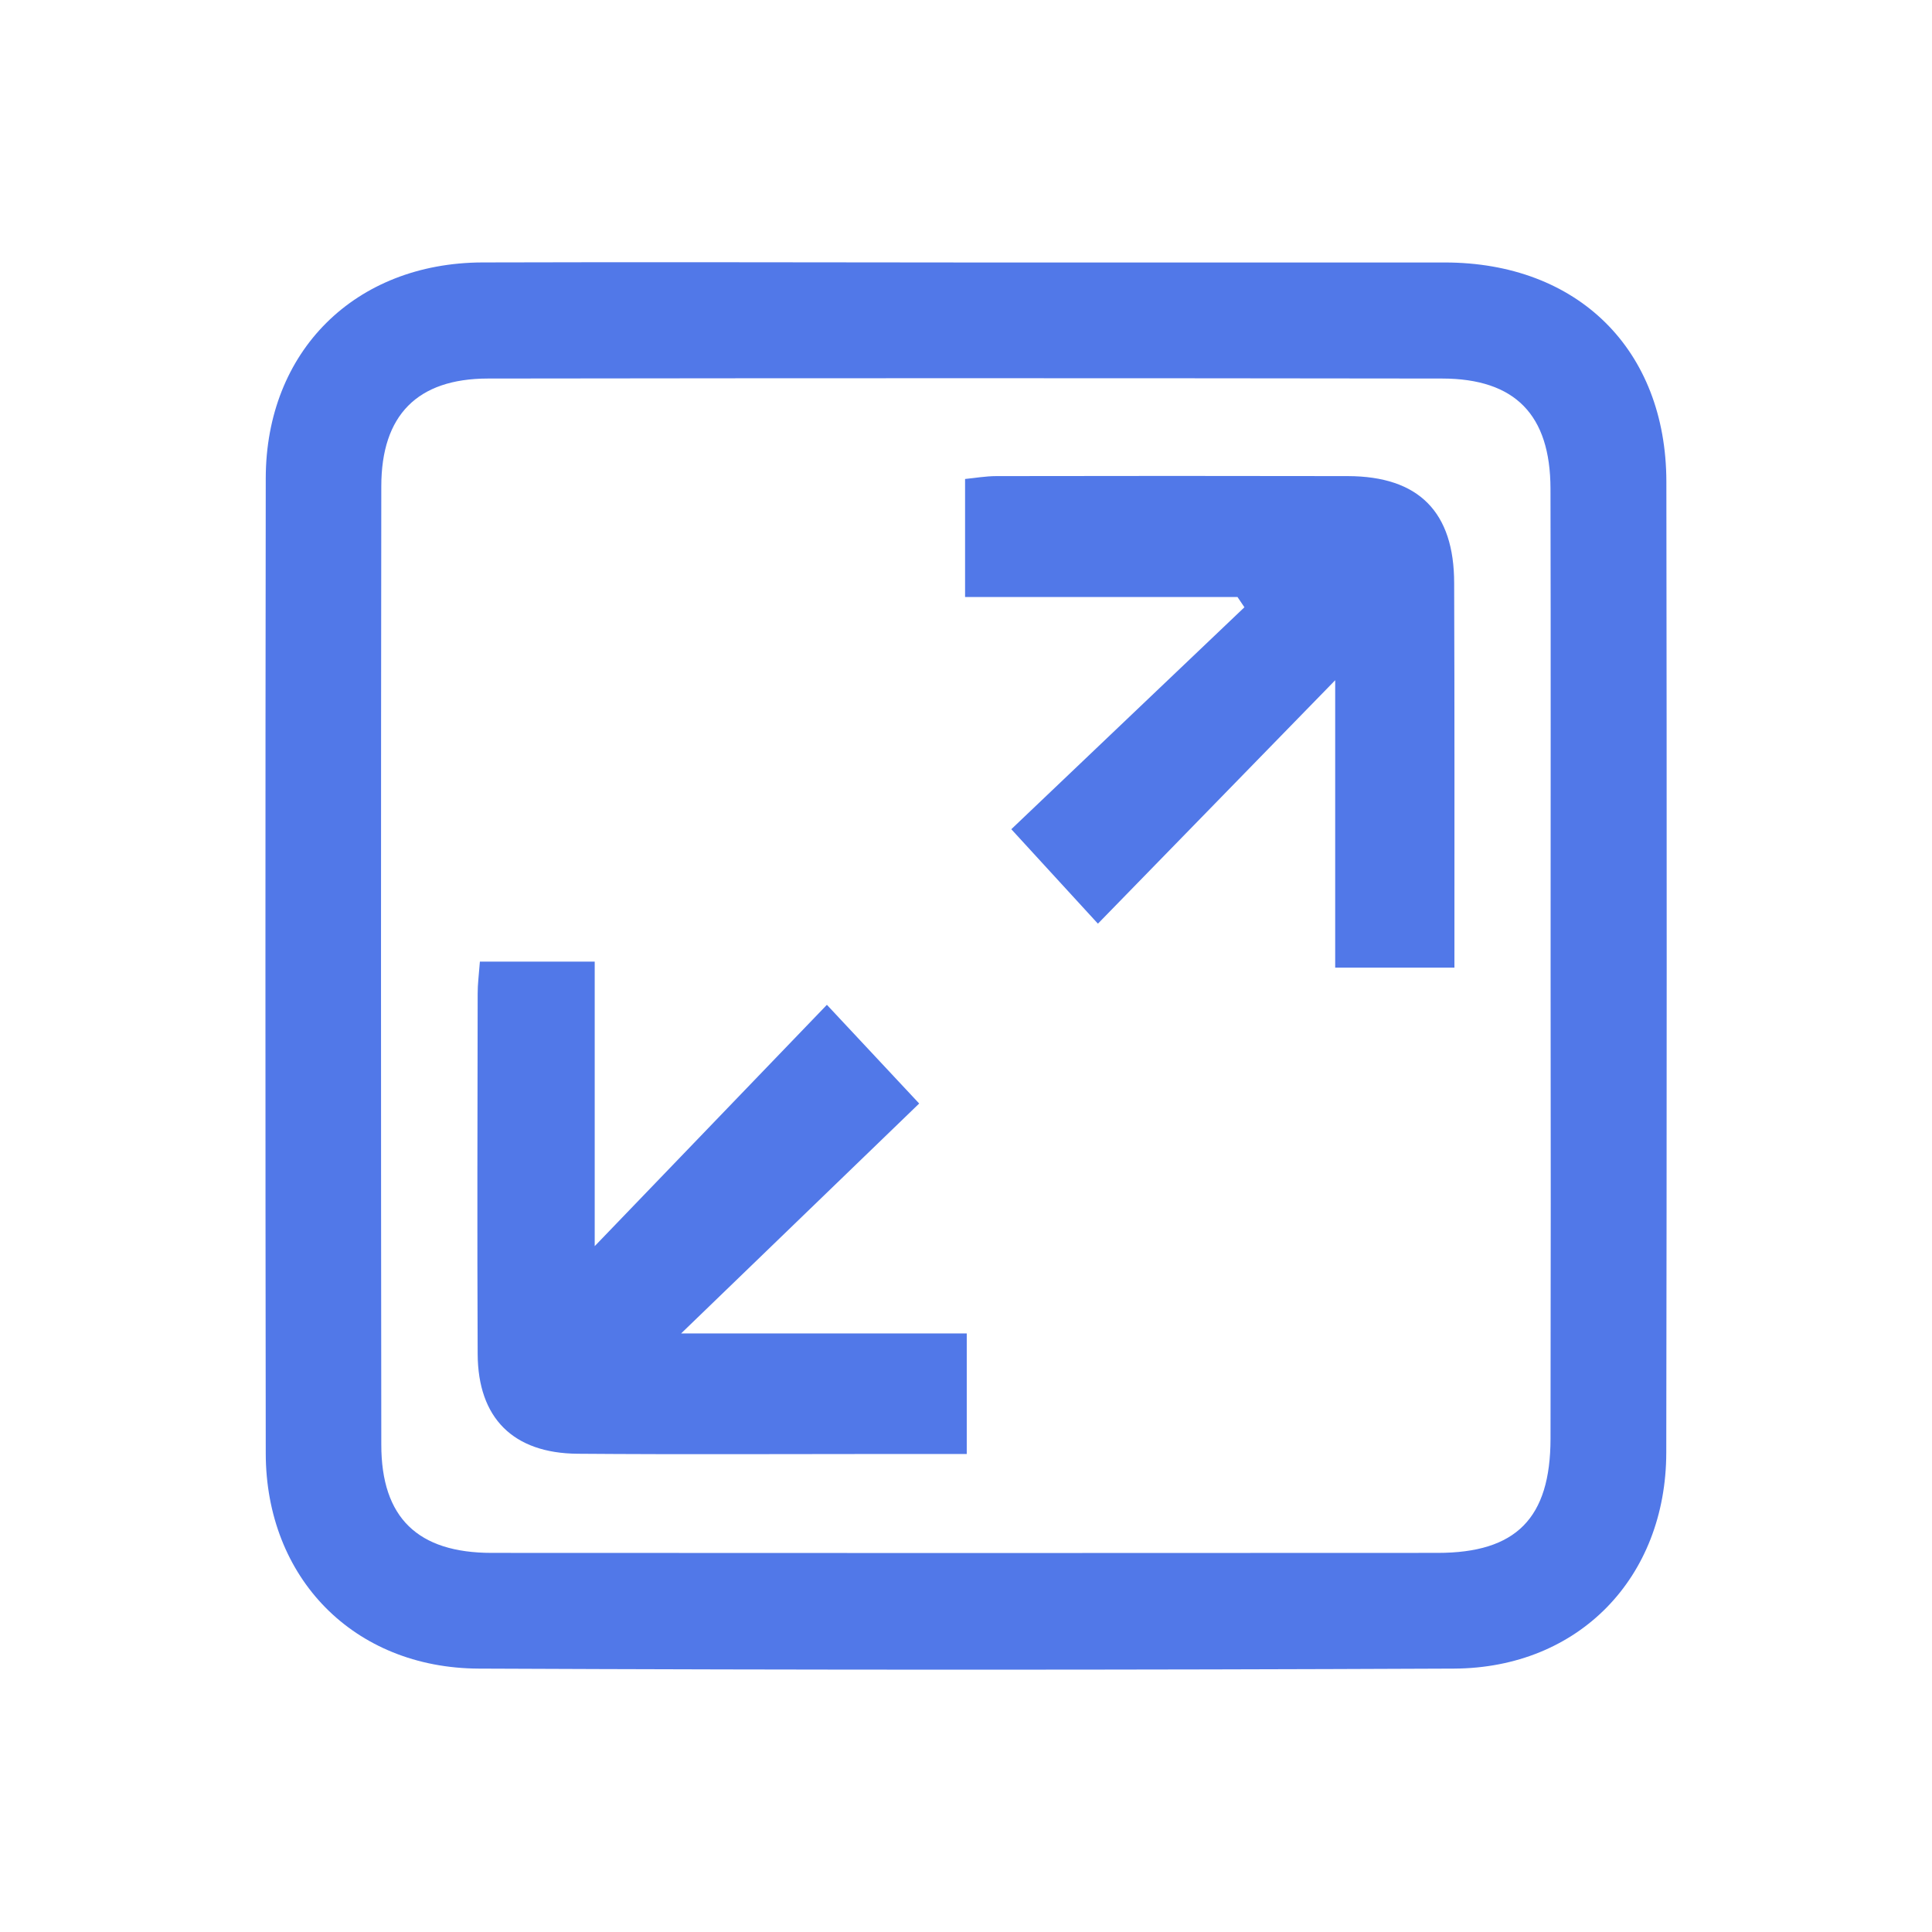
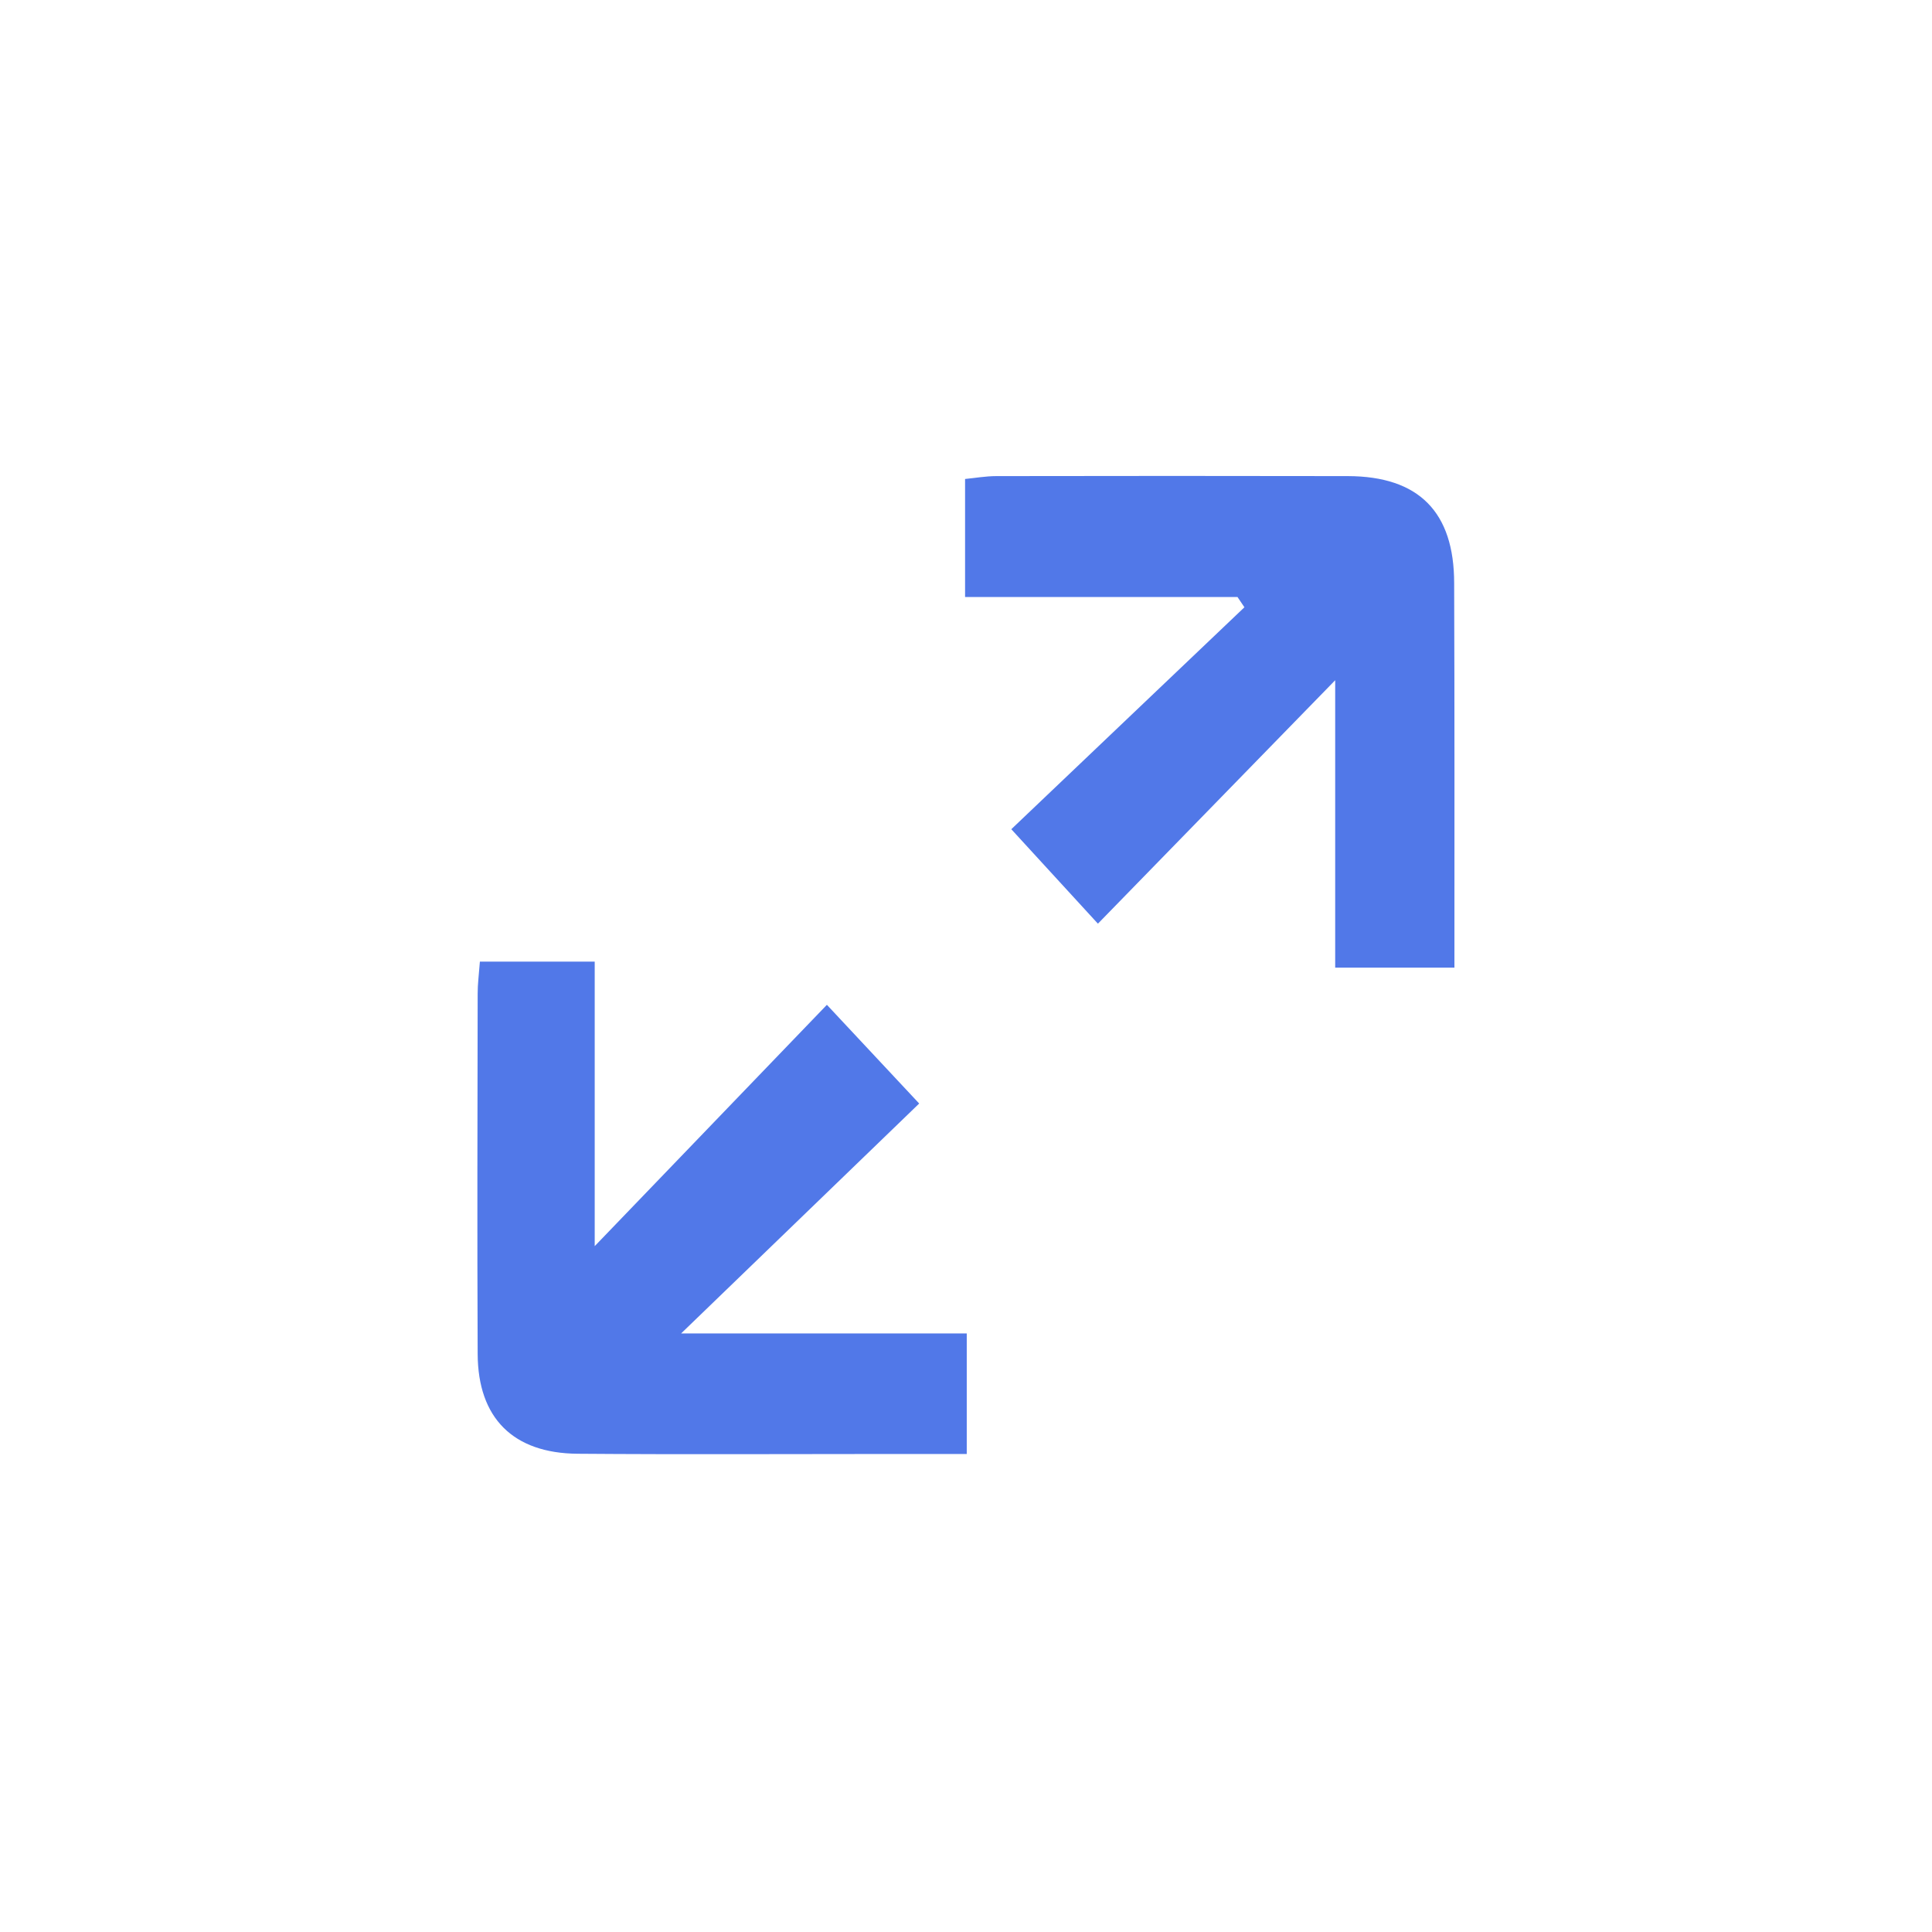
<svg xmlns="http://www.w3.org/2000/svg" id="Layer_1" data-name="Layer 1" viewBox="0 0 1000 1000">
  <defs>
    <style>.cls-1{fill:#5178e8;}</style>
  </defs>
-   <path class="cls-1" d="M499.77,135.86q124,0,248,0c68.8,0,114.64,45,114.74,113.5q.36,251.25-.05,502.51c-.1,64.71-45.26,111.52-109.92,111.8q-252.35,1.11-504.71,0c-64.79-.27-110.21-47-110.28-111.43q-.32-252.36,0-504.71c.1-65.69,46.12-111.42,112.08-111.69C333,135.58,416.39,135.83,499.77,135.86ZM802.59,501c0-82.69.13-165.38-.06-248.07-.09-38.19-18.25-56.94-56.07-57q-247-.34-493.93,0c-36.57.06-55.13,19-55.17,55.7q-.3,248.07,0,496.14c0,37.83,18.87,56,57.18,56q244.77.15,489.55,0c40.68,0,58.39-17.9,58.46-59.13Q802.76,622.79,802.59,501Z" />
  <path class="cls-1" d="M248.39,497.74h59.43V645L428,520.09l47.77,51.09-123.22,119H500.39v62.4H459.15c-53.39,0-106.78.3-160.17-.12-33.43-.26-51.59-18.51-51.74-51.61-.28-62.16-.1-124.33,0-186.49C247.21,509.4,247.89,504.44,248.39,497.74Z" />
  <path class="cls-1" d="M752.81,500.85H691.09V352.09l-122.81,126L523.45,429.2,644.11,314.32,640.52,309h-141V247.92c5-.48,10.57-1.48,16.15-1.49q91-.17,182,0c36.72.11,55,18.56,55,55.45C752.91,367.53,752.81,433.2,752.81,500.85Z" />
</svg>